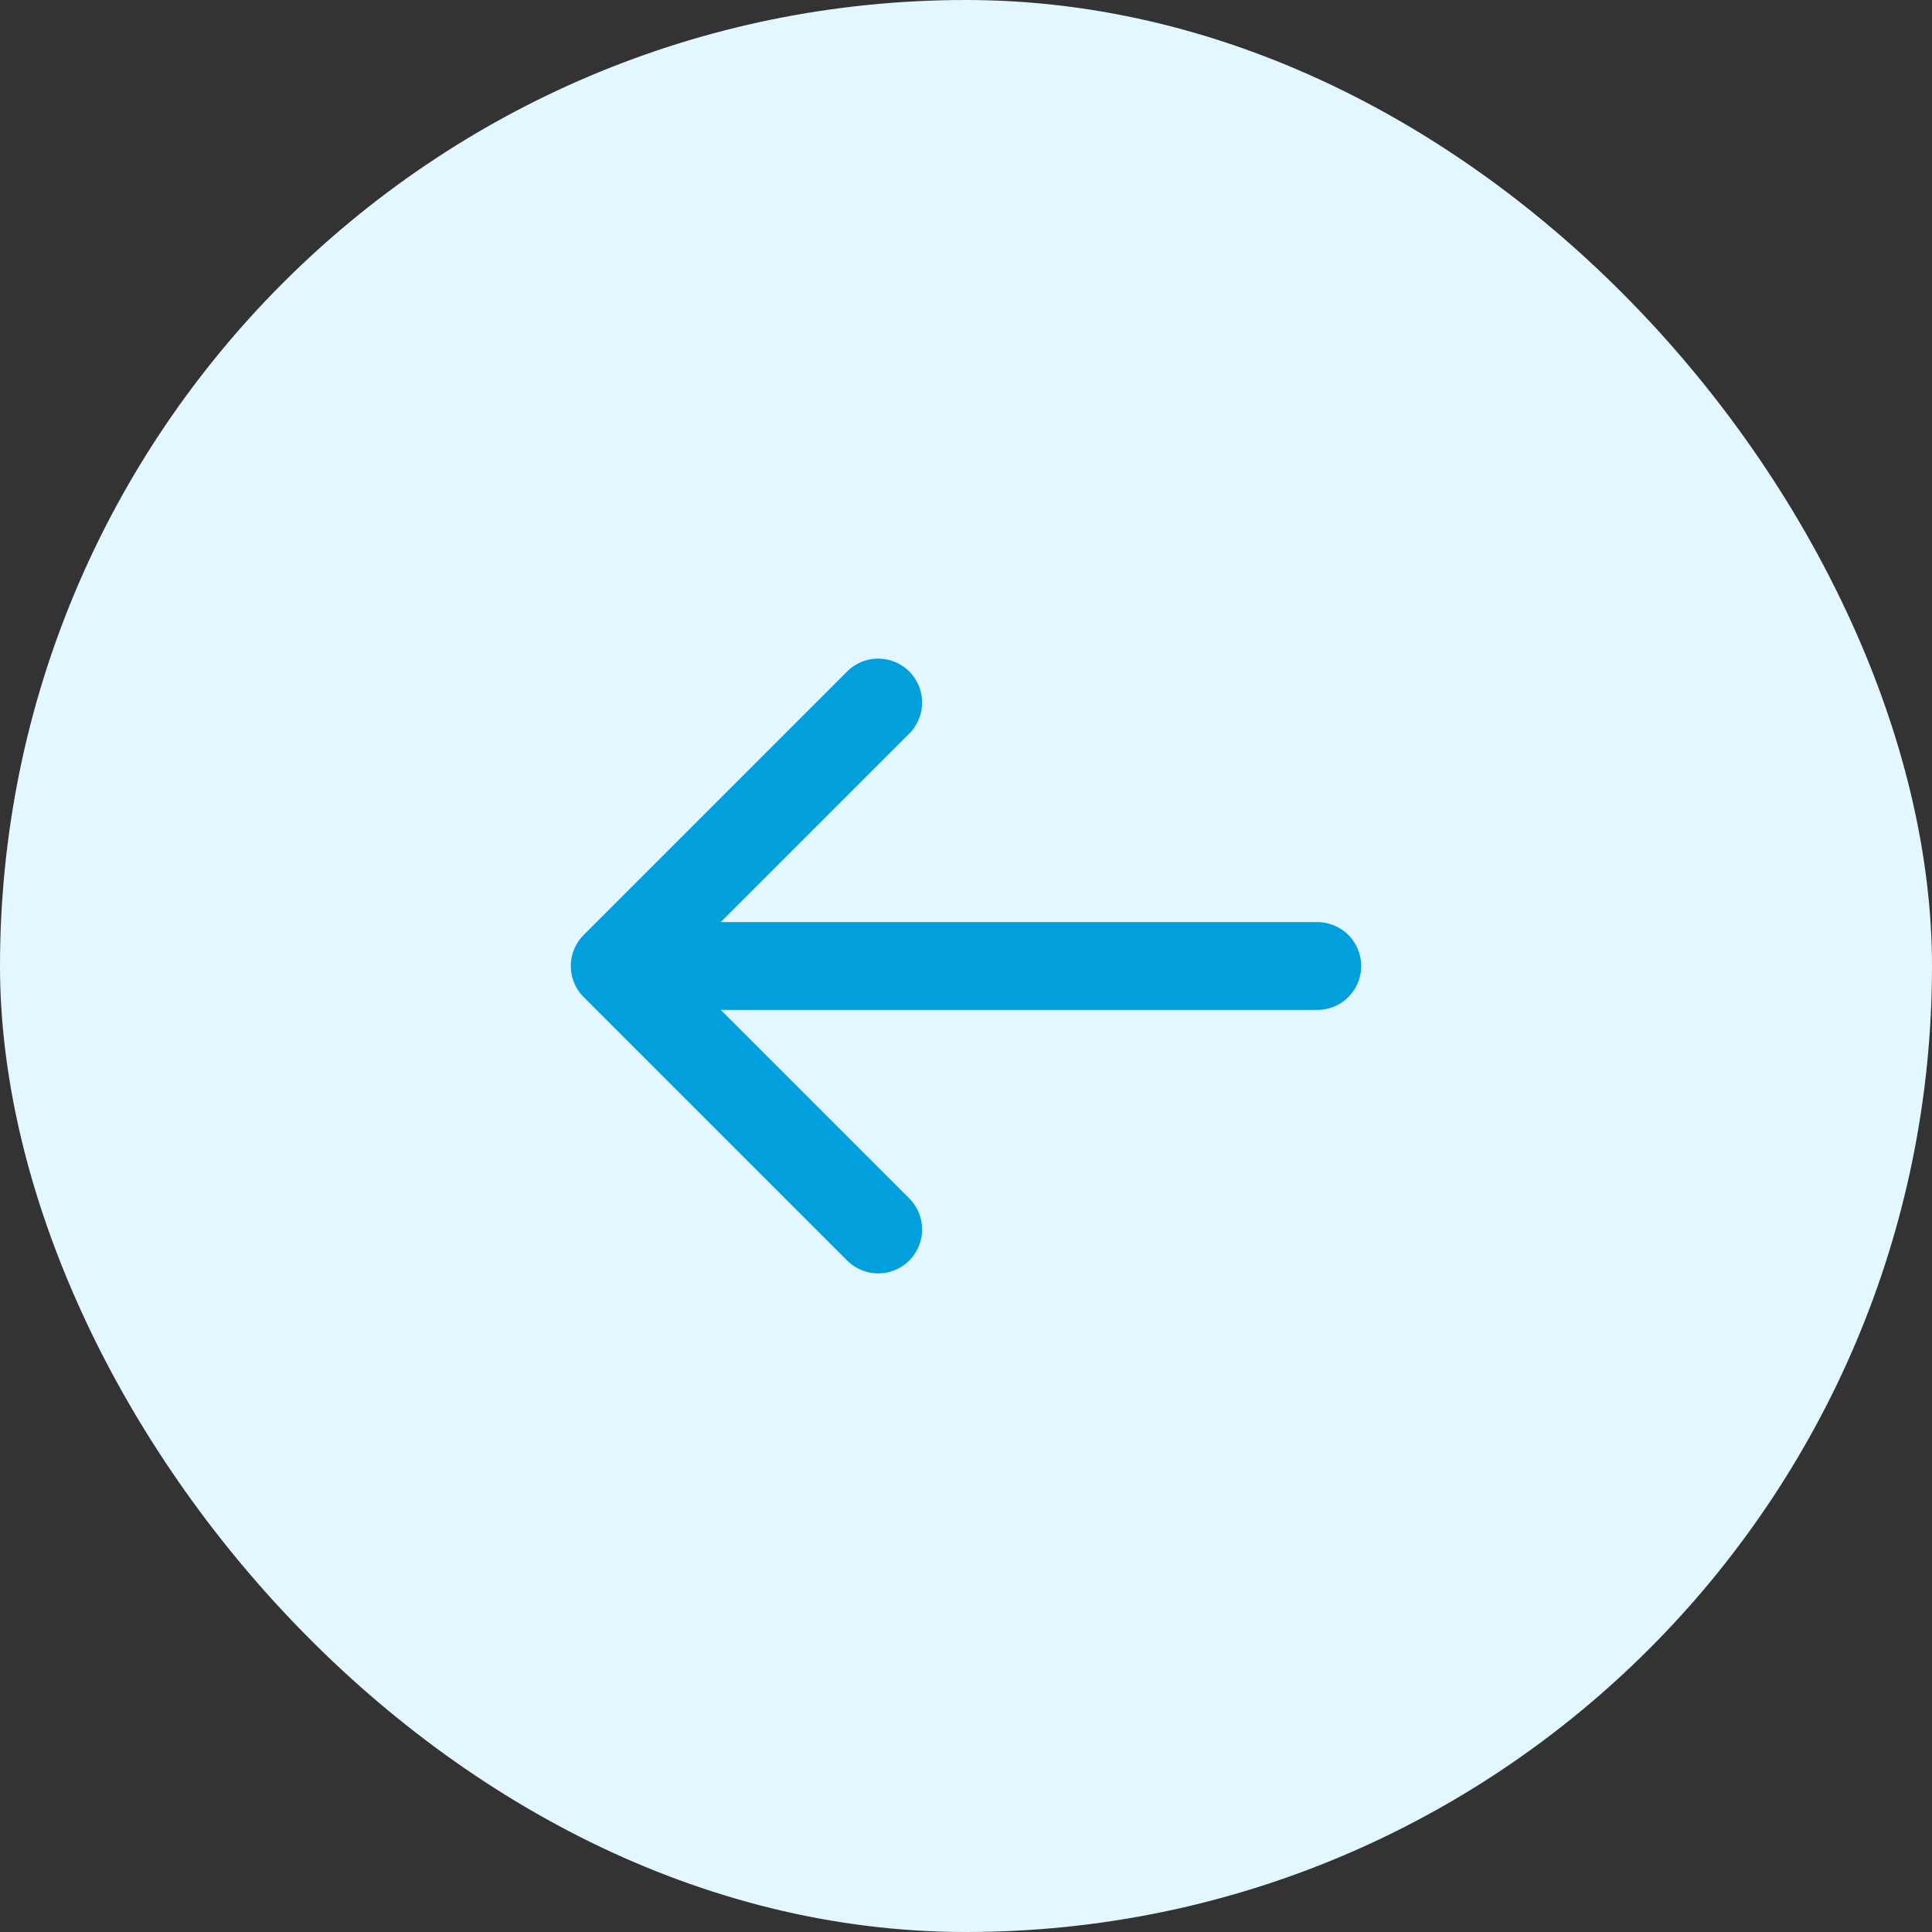
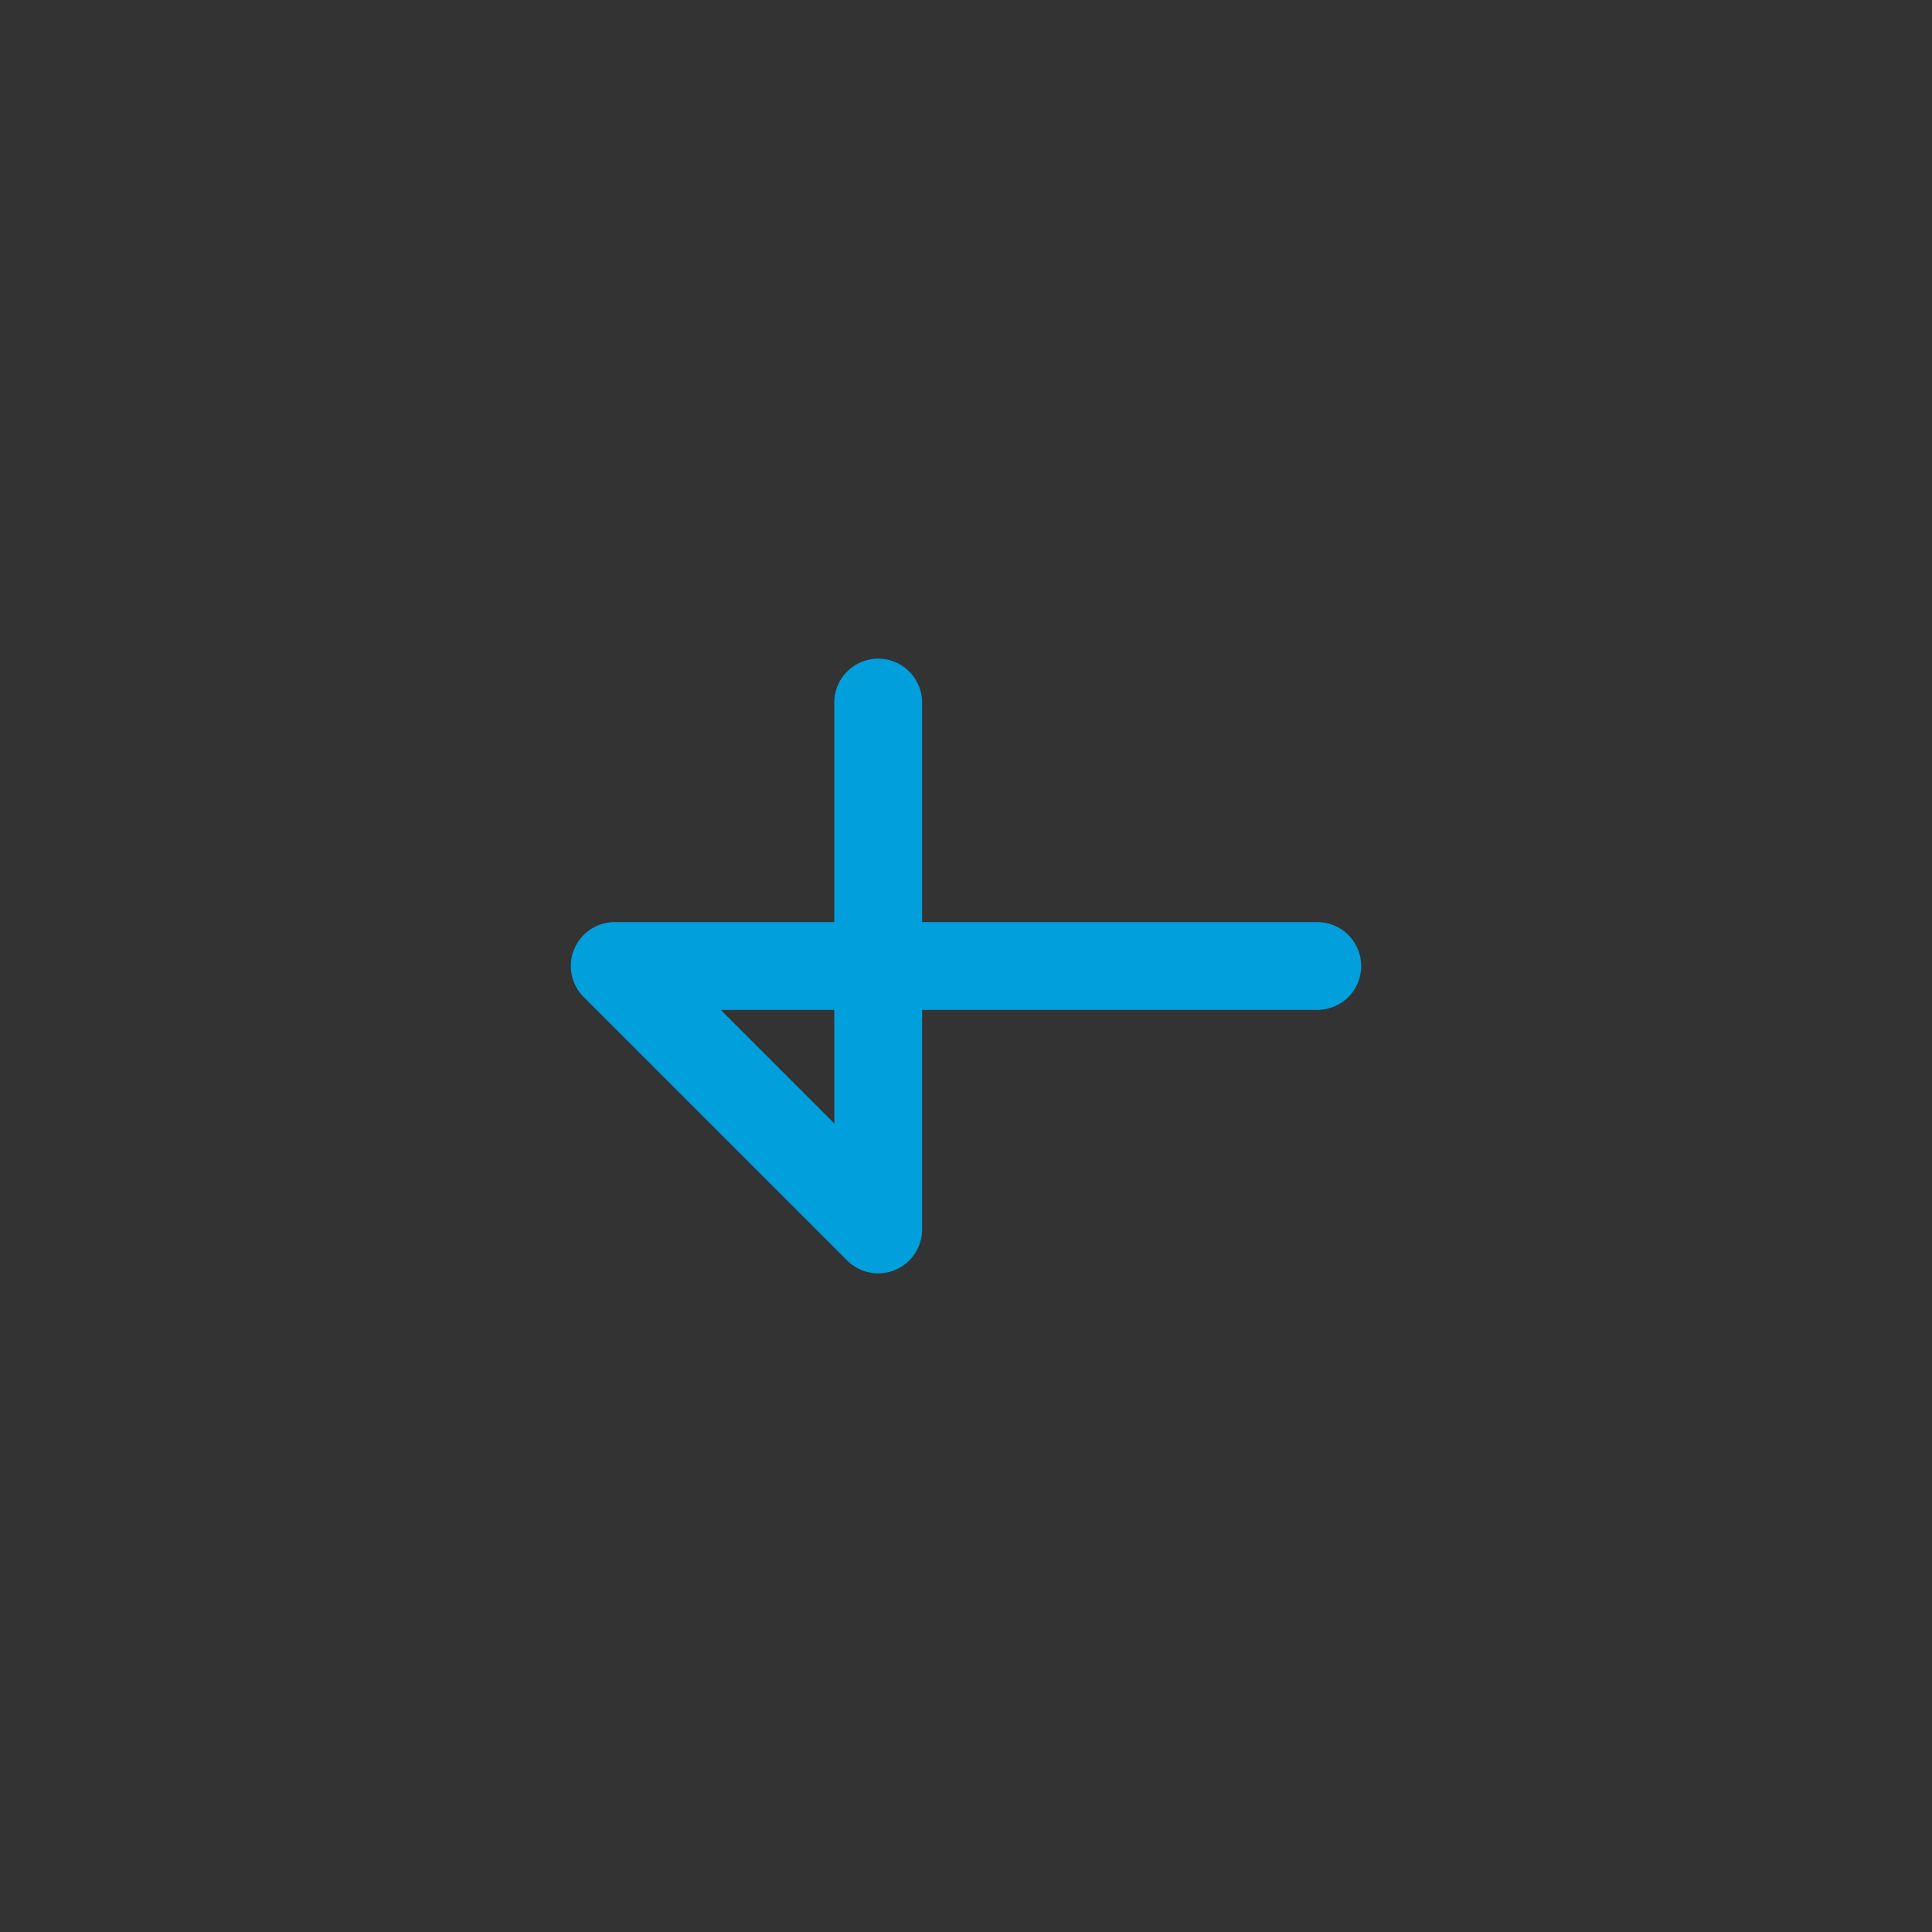
<svg xmlns="http://www.w3.org/2000/svg" width="44" height="44" viewBox="0 0 44 44" fill="none">
  <rect x="0" y="0" width="44" height="44" fill="#333333" stroke="none" />
-   <rect width="44" height="44" rx="22" fill="#E2F7FF" />
-   <path d="M30 22H14M14 22L20 28M14 22L20 16" stroke="#019FDB" stroke-width="2" stroke-linecap="round" stroke-linejoin="round" />
+   <path d="M30 22H14M14 22L20 28L20 16" stroke="#019FDB" stroke-width="2" stroke-linecap="round" stroke-linejoin="round" />
</svg>